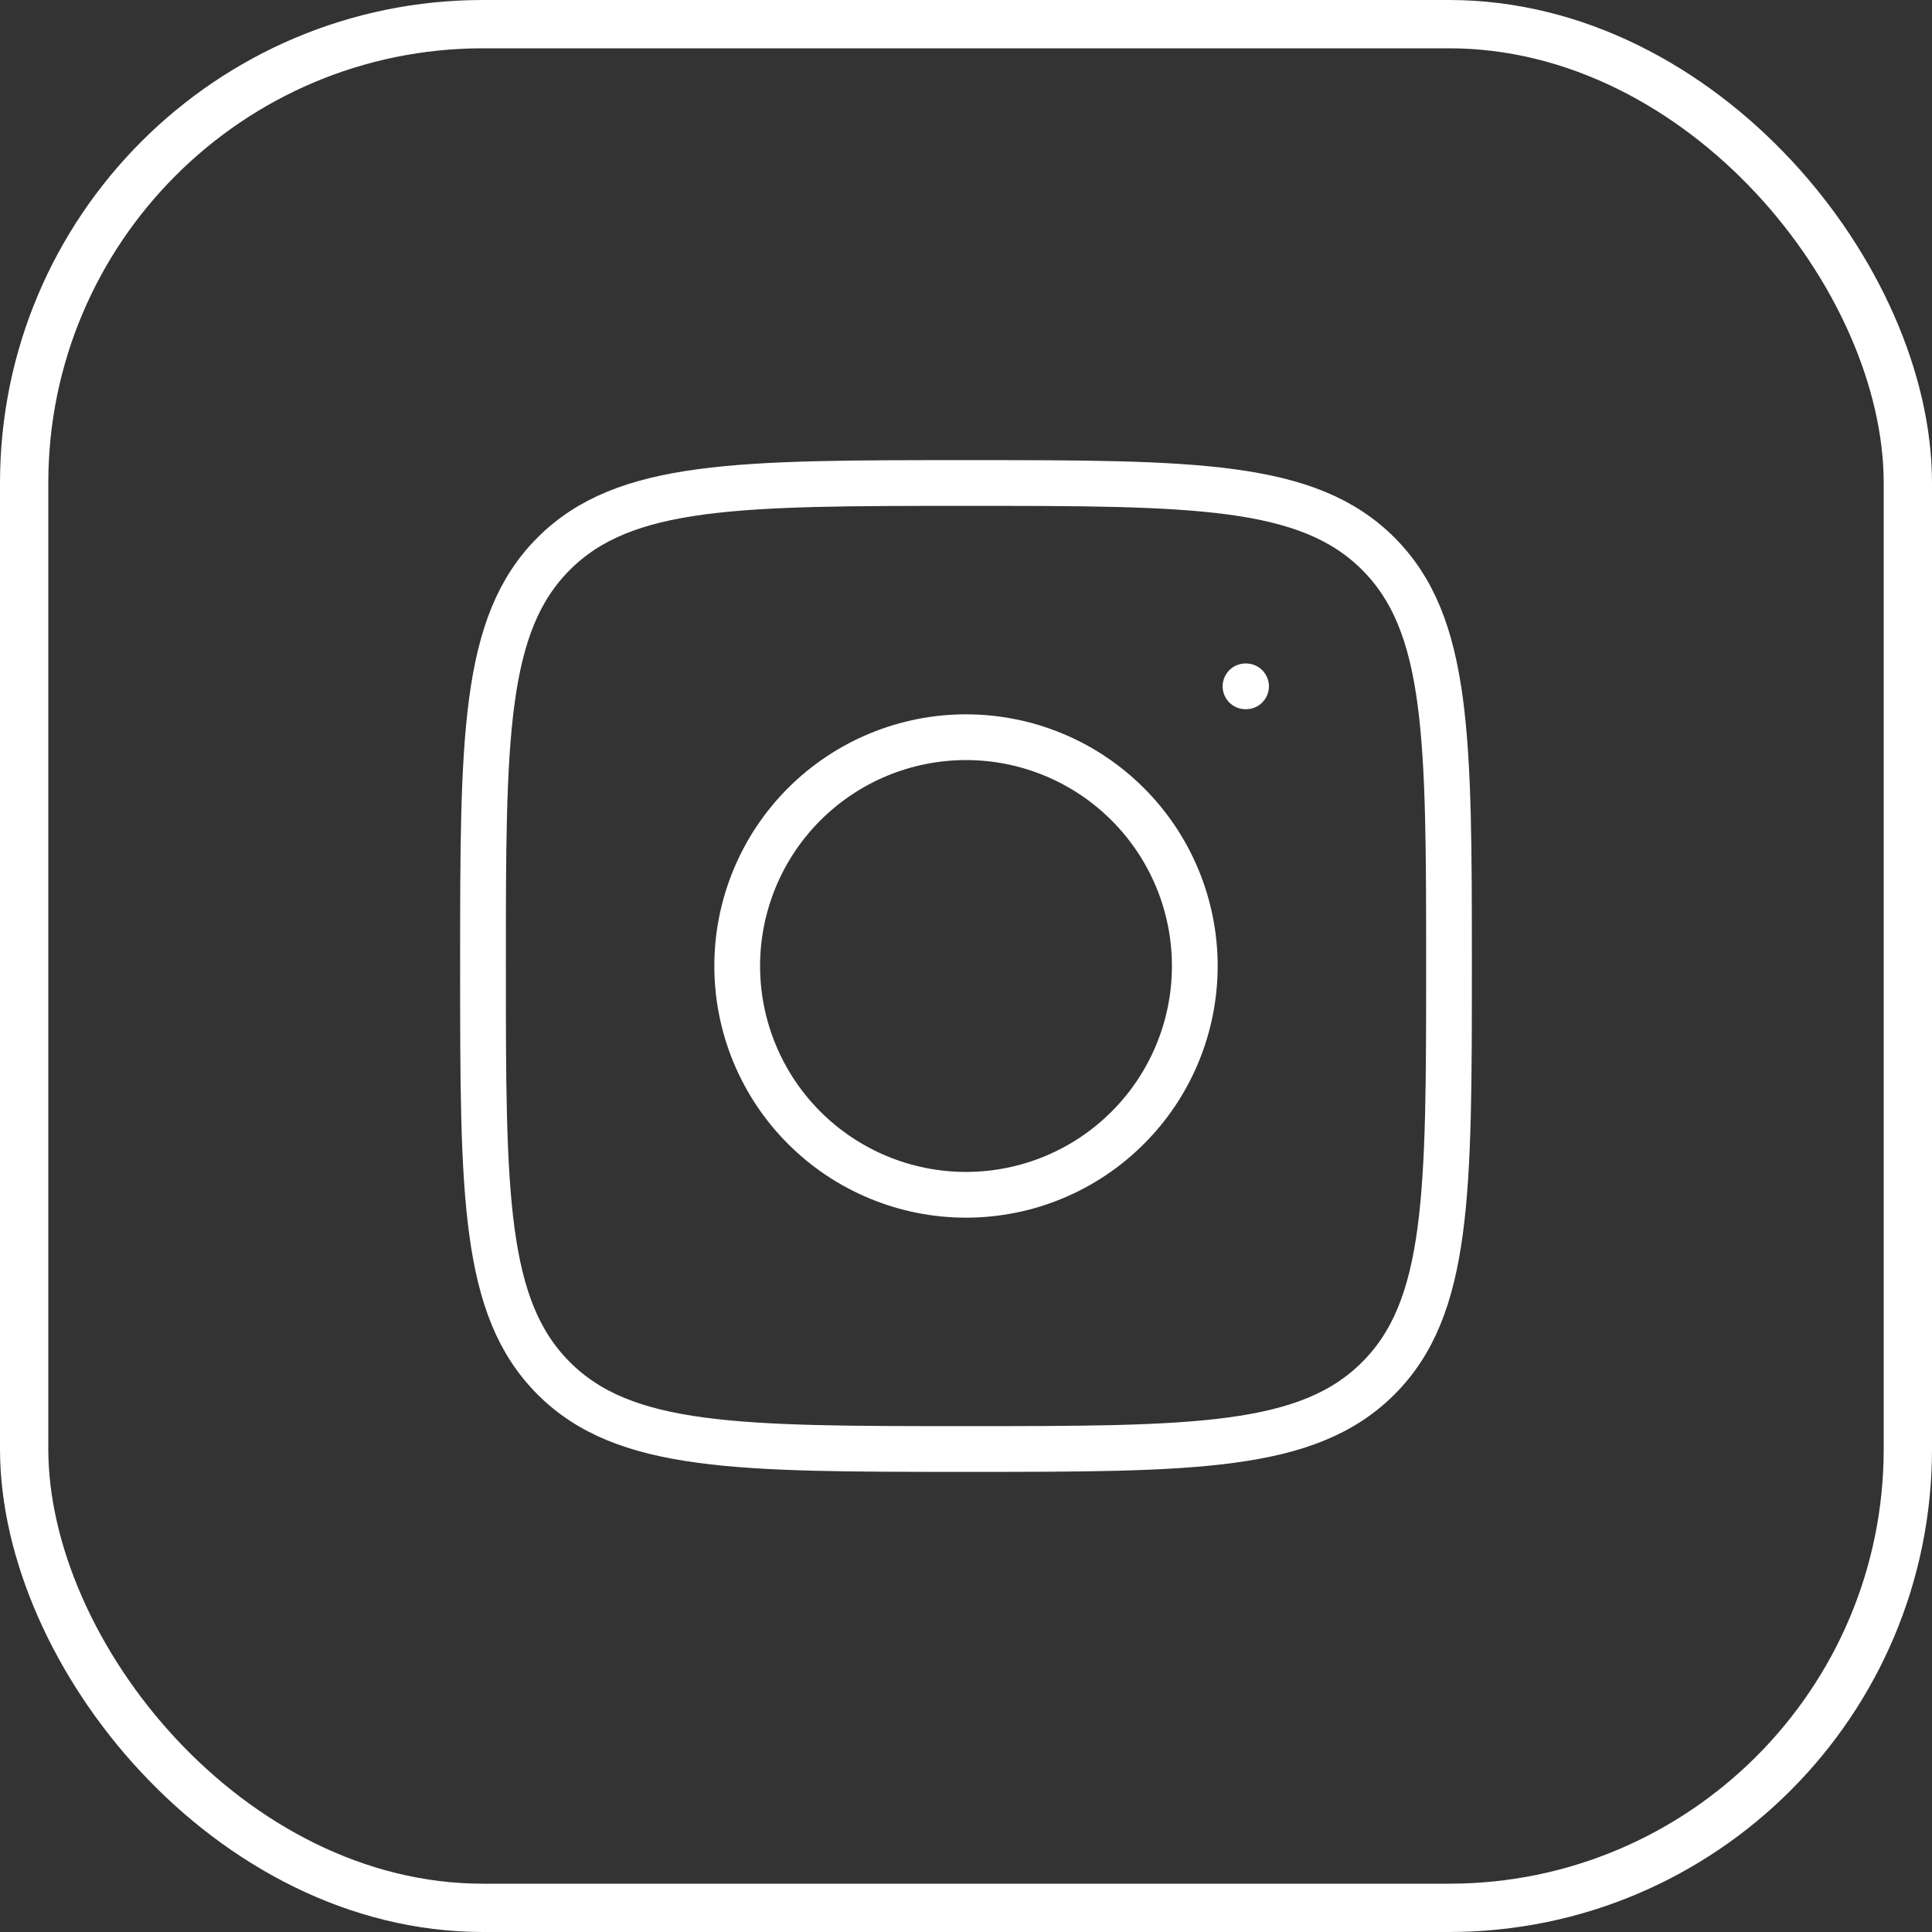
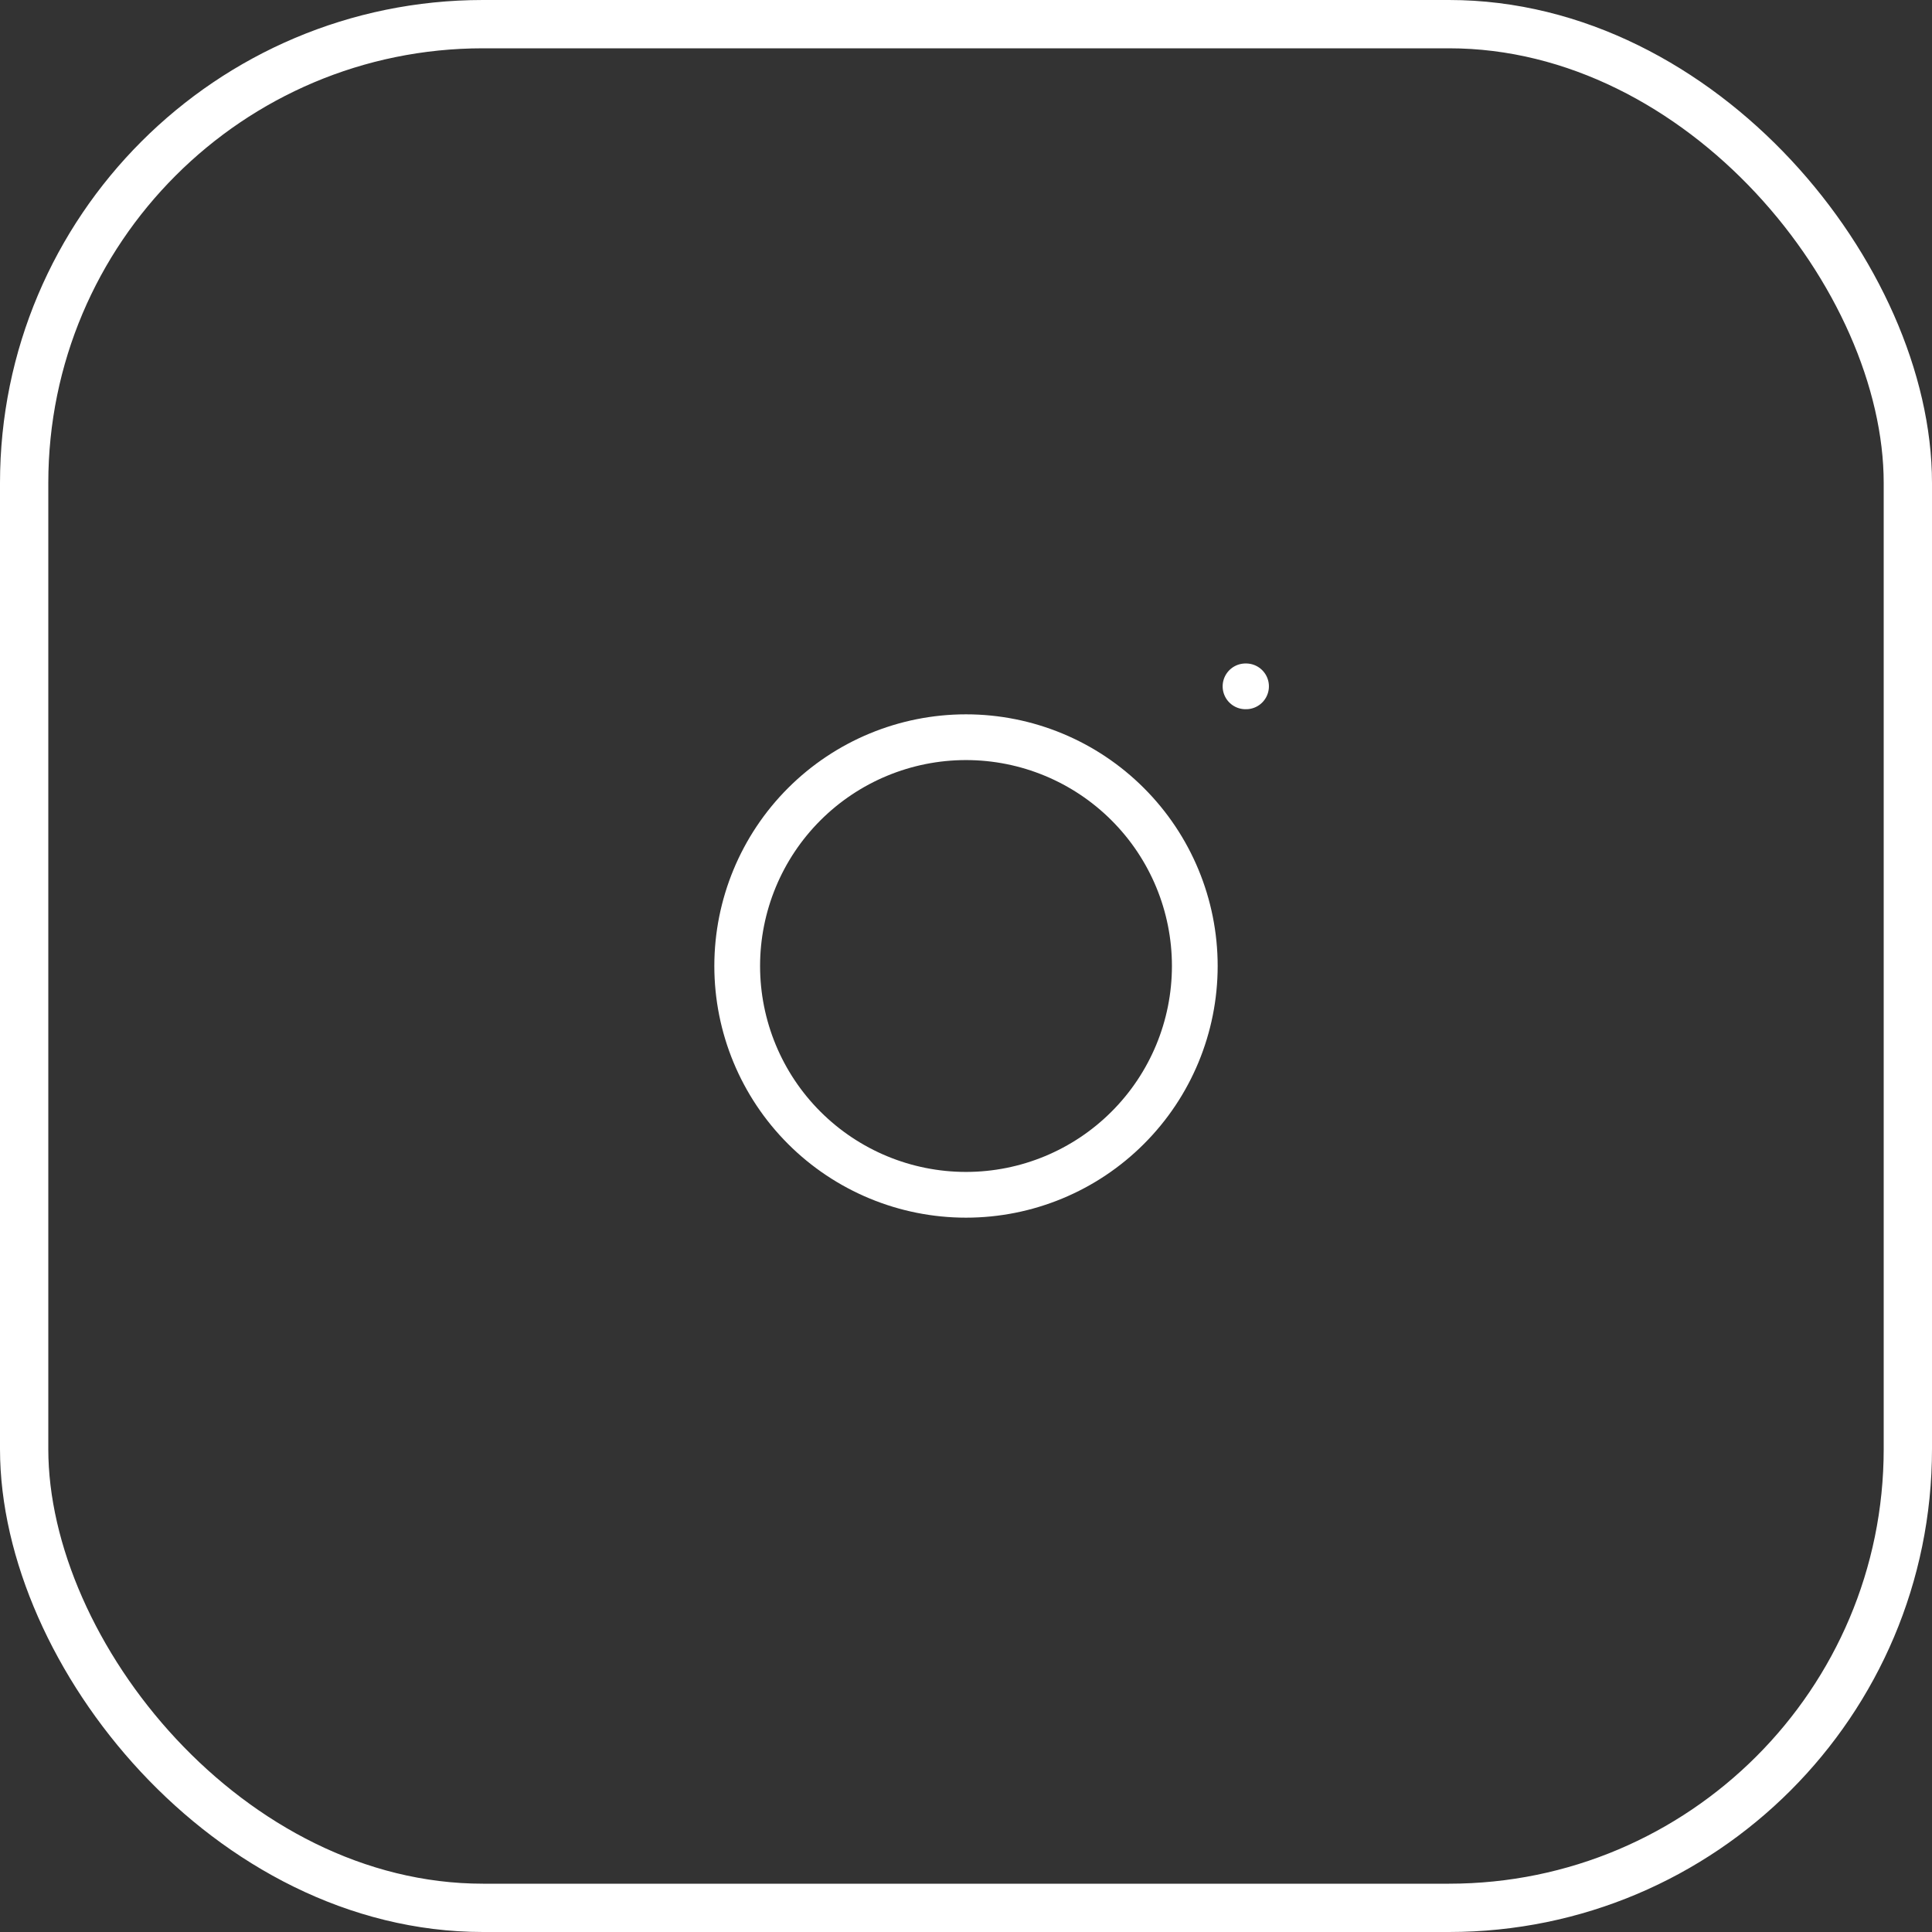
<svg xmlns="http://www.w3.org/2000/svg" width="40" height="40" viewBox="0 0 40 40" fill="none">
  <rect x="0" y="0" width="40" height="40" fill="#333333" stroke="none" />
  <rect x="0.5" y="0.5" width="39" height="39" rx="9.5" stroke="white" />
-   <path d="M10 20C10 15.286 10 12.928 11.464 11.464C12.928 10 15.285 10 20 10C24.714 10 27.072 10 28.536 11.464C30 12.928 30 15.285 30 20C30 24.714 30 27.072 28.536 28.536C27.072 30 24.715 30 20 30C15.286 30 12.928 30 11.464 28.536C10 27.072 10 24.715 10 20Z" stroke="white" stroke-width="0.947" stroke-linecap="round" stroke-linejoin="round" />
  <path d="M25.798 14.21H25.787M24.737 20C24.737 21.256 24.238 22.461 23.349 23.349C22.461 24.238 21.256 24.737 20 24.737C18.744 24.737 17.539 24.238 16.65 23.349C15.762 22.461 15.263 21.256 15.263 20C15.263 18.744 15.762 17.539 16.65 16.651C17.539 15.762 18.744 15.263 20 15.263C21.256 15.263 22.461 15.762 23.349 16.651C24.238 17.539 24.737 18.744 24.737 20Z" stroke="white" stroke-width="0.947" stroke-linecap="round" stroke-linejoin="round" />
</svg>